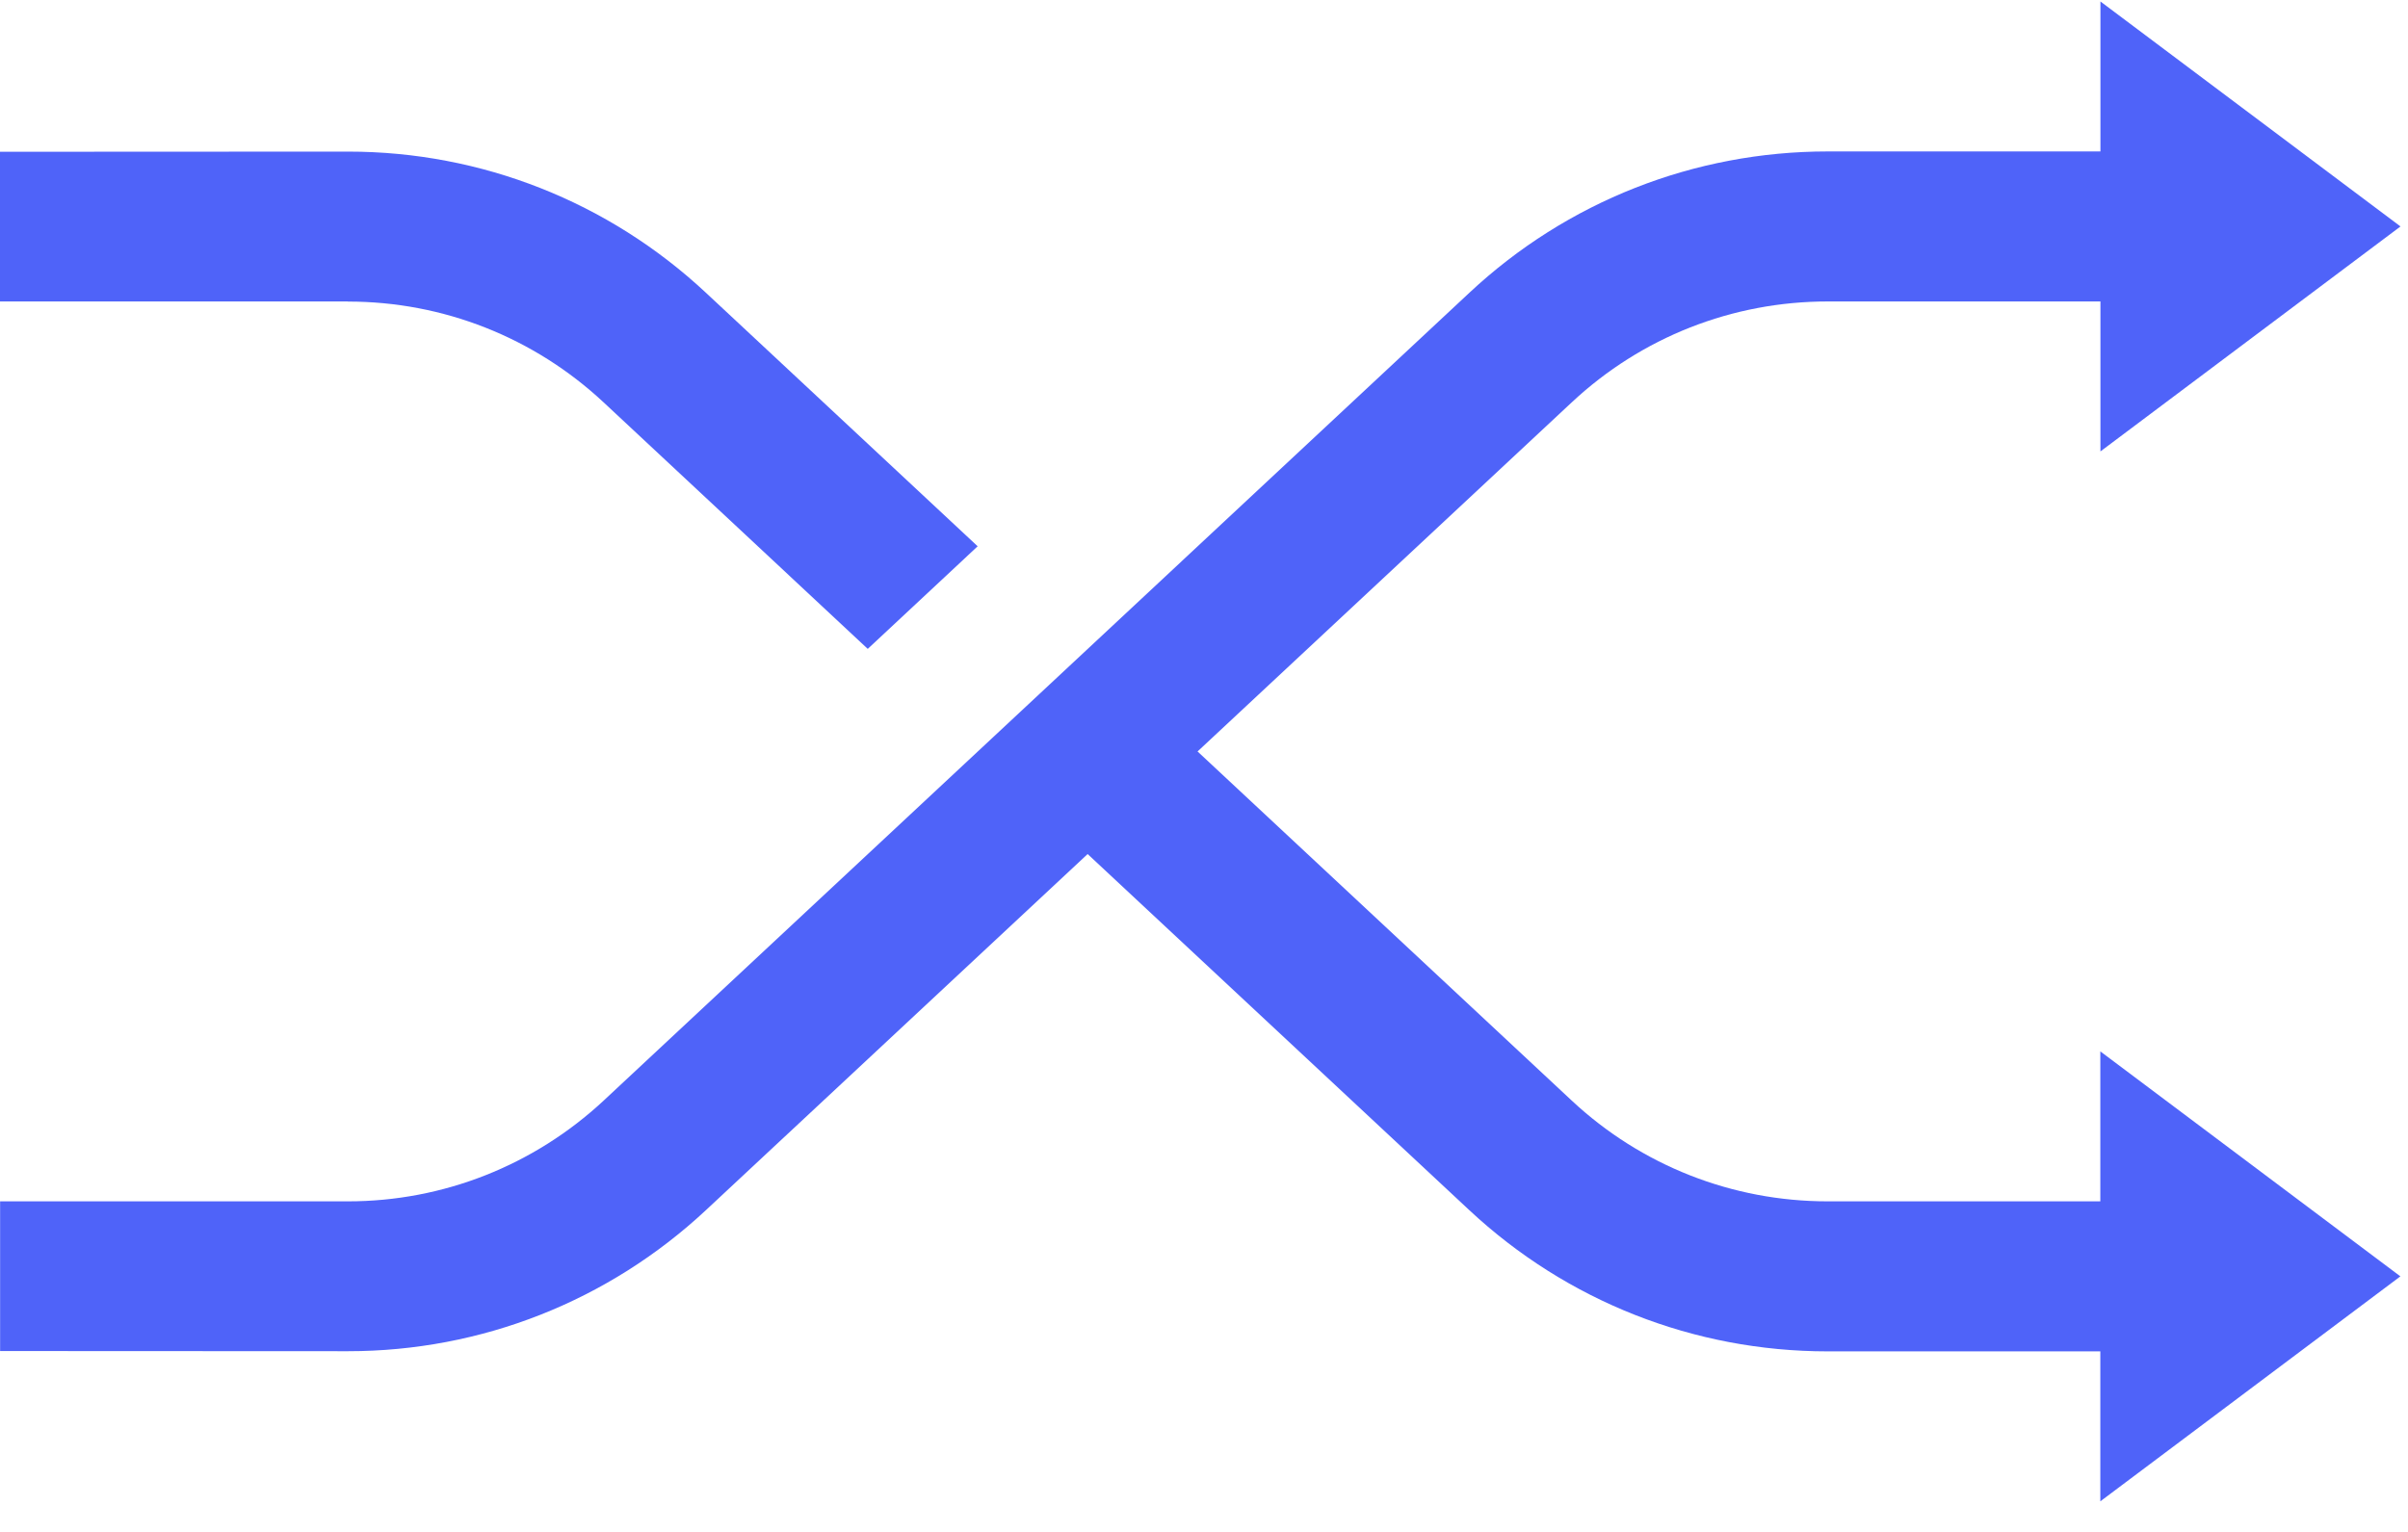
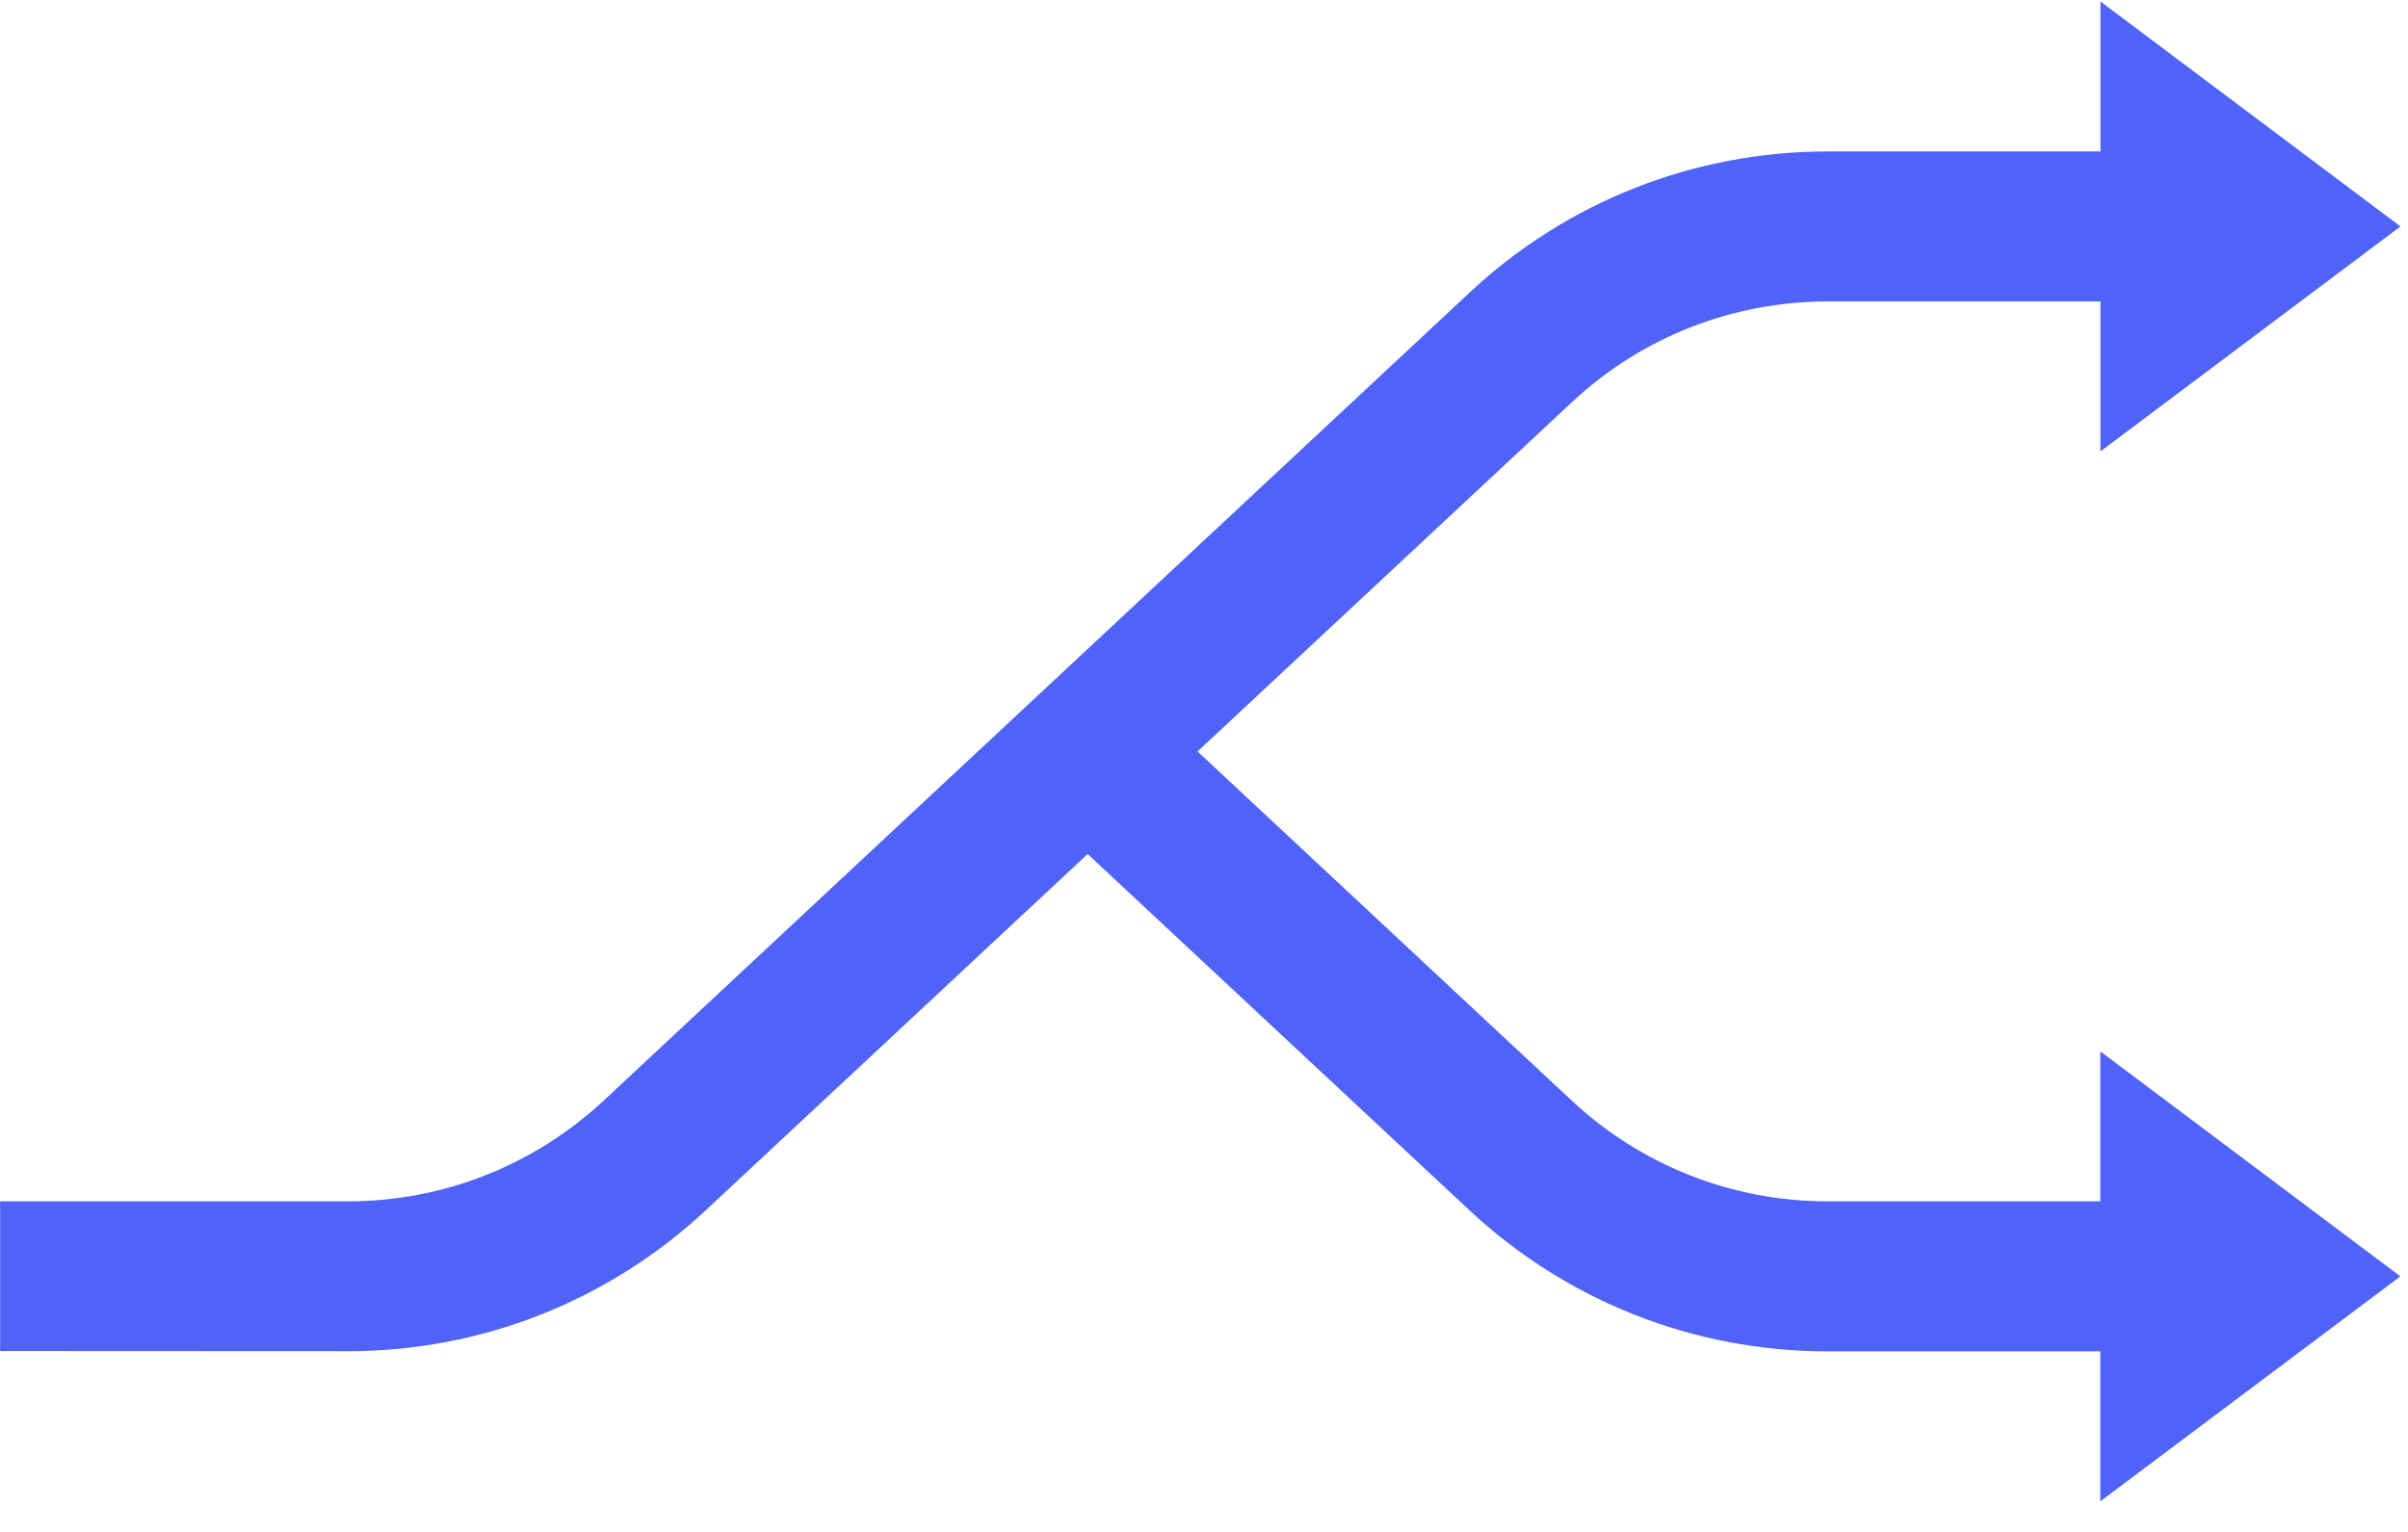
<svg xmlns="http://www.w3.org/2000/svg" width="44" height="28" viewBox="0 0 44 28" fill="none">
  <g id="change">
    <path id="Path" d="M38.378 21.958H33.395C31.654 21.958 29.992 21.305 28.719 20.116L21.882 13.735L28.722 7.352C29.994 6.163 31.655 5.51 33.398 5.51H38.38V8.251L43.863 4.139L38.38 0.027V2.768H33.398C30.957 2.768 28.632 3.684 26.851 5.349L11.033 20.114C9.757 21.302 8.098 21.958 6.359 21.958C6.357 21.958 0.002 21.958 0.002 21.958V24.694L6.349 24.697H6.361C8.794 24.697 11.117 23.782 12.902 22.116L19.874 15.61L26.848 22.119C28.631 23.784 30.956 24.7 33.395 24.7H38.378V27.441L43.861 23.329L38.378 19.217C38.378 19.217 38.378 21.958 38.378 21.958Z" fill="#4F63F9" />
-     <path id="Path_2" d="M6.36 5.512C8.097 5.512 9.756 6.166 11.029 7.354L15.856 11.86L17.864 9.985L12.9 5.352C11.117 3.687 8.795 2.771 6.361 2.771C6.357 2.771 6.353 2.771 6.349 2.771L0 2.774V5.51H6.35C6.354 5.51 6.357 5.512 6.36 5.512Z" fill="#4F63F9" />
  </g>
</svg>